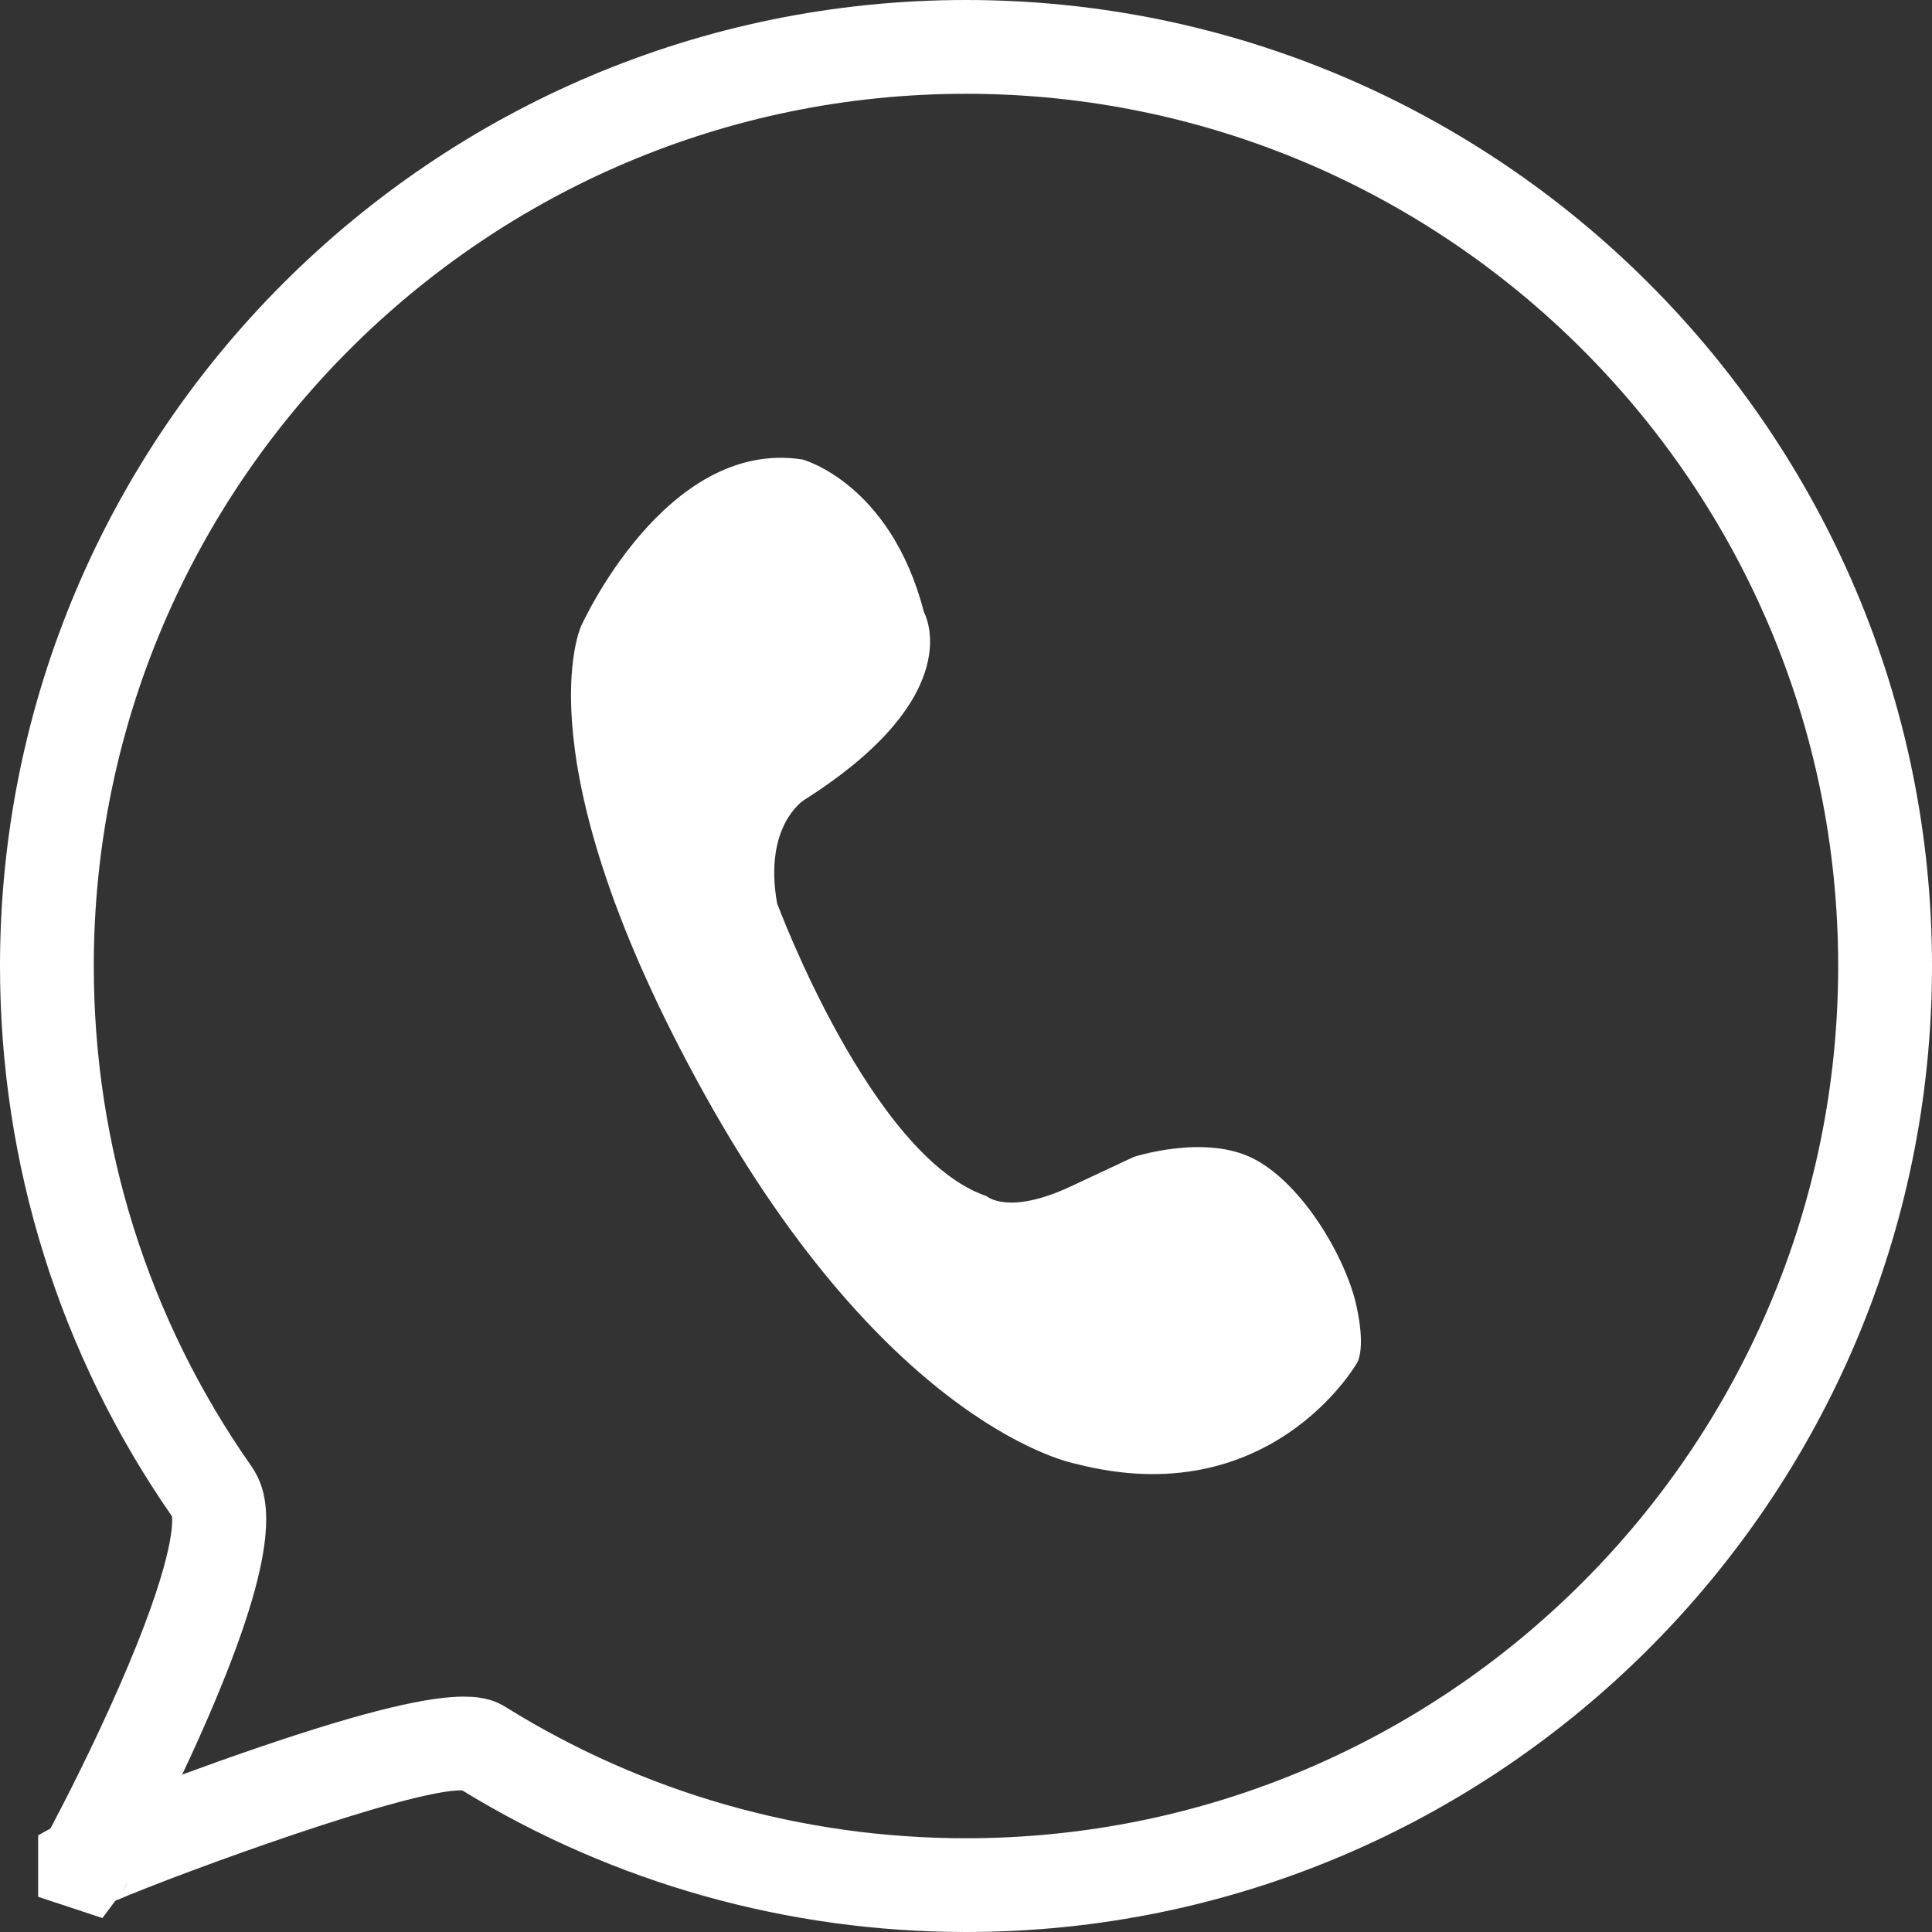
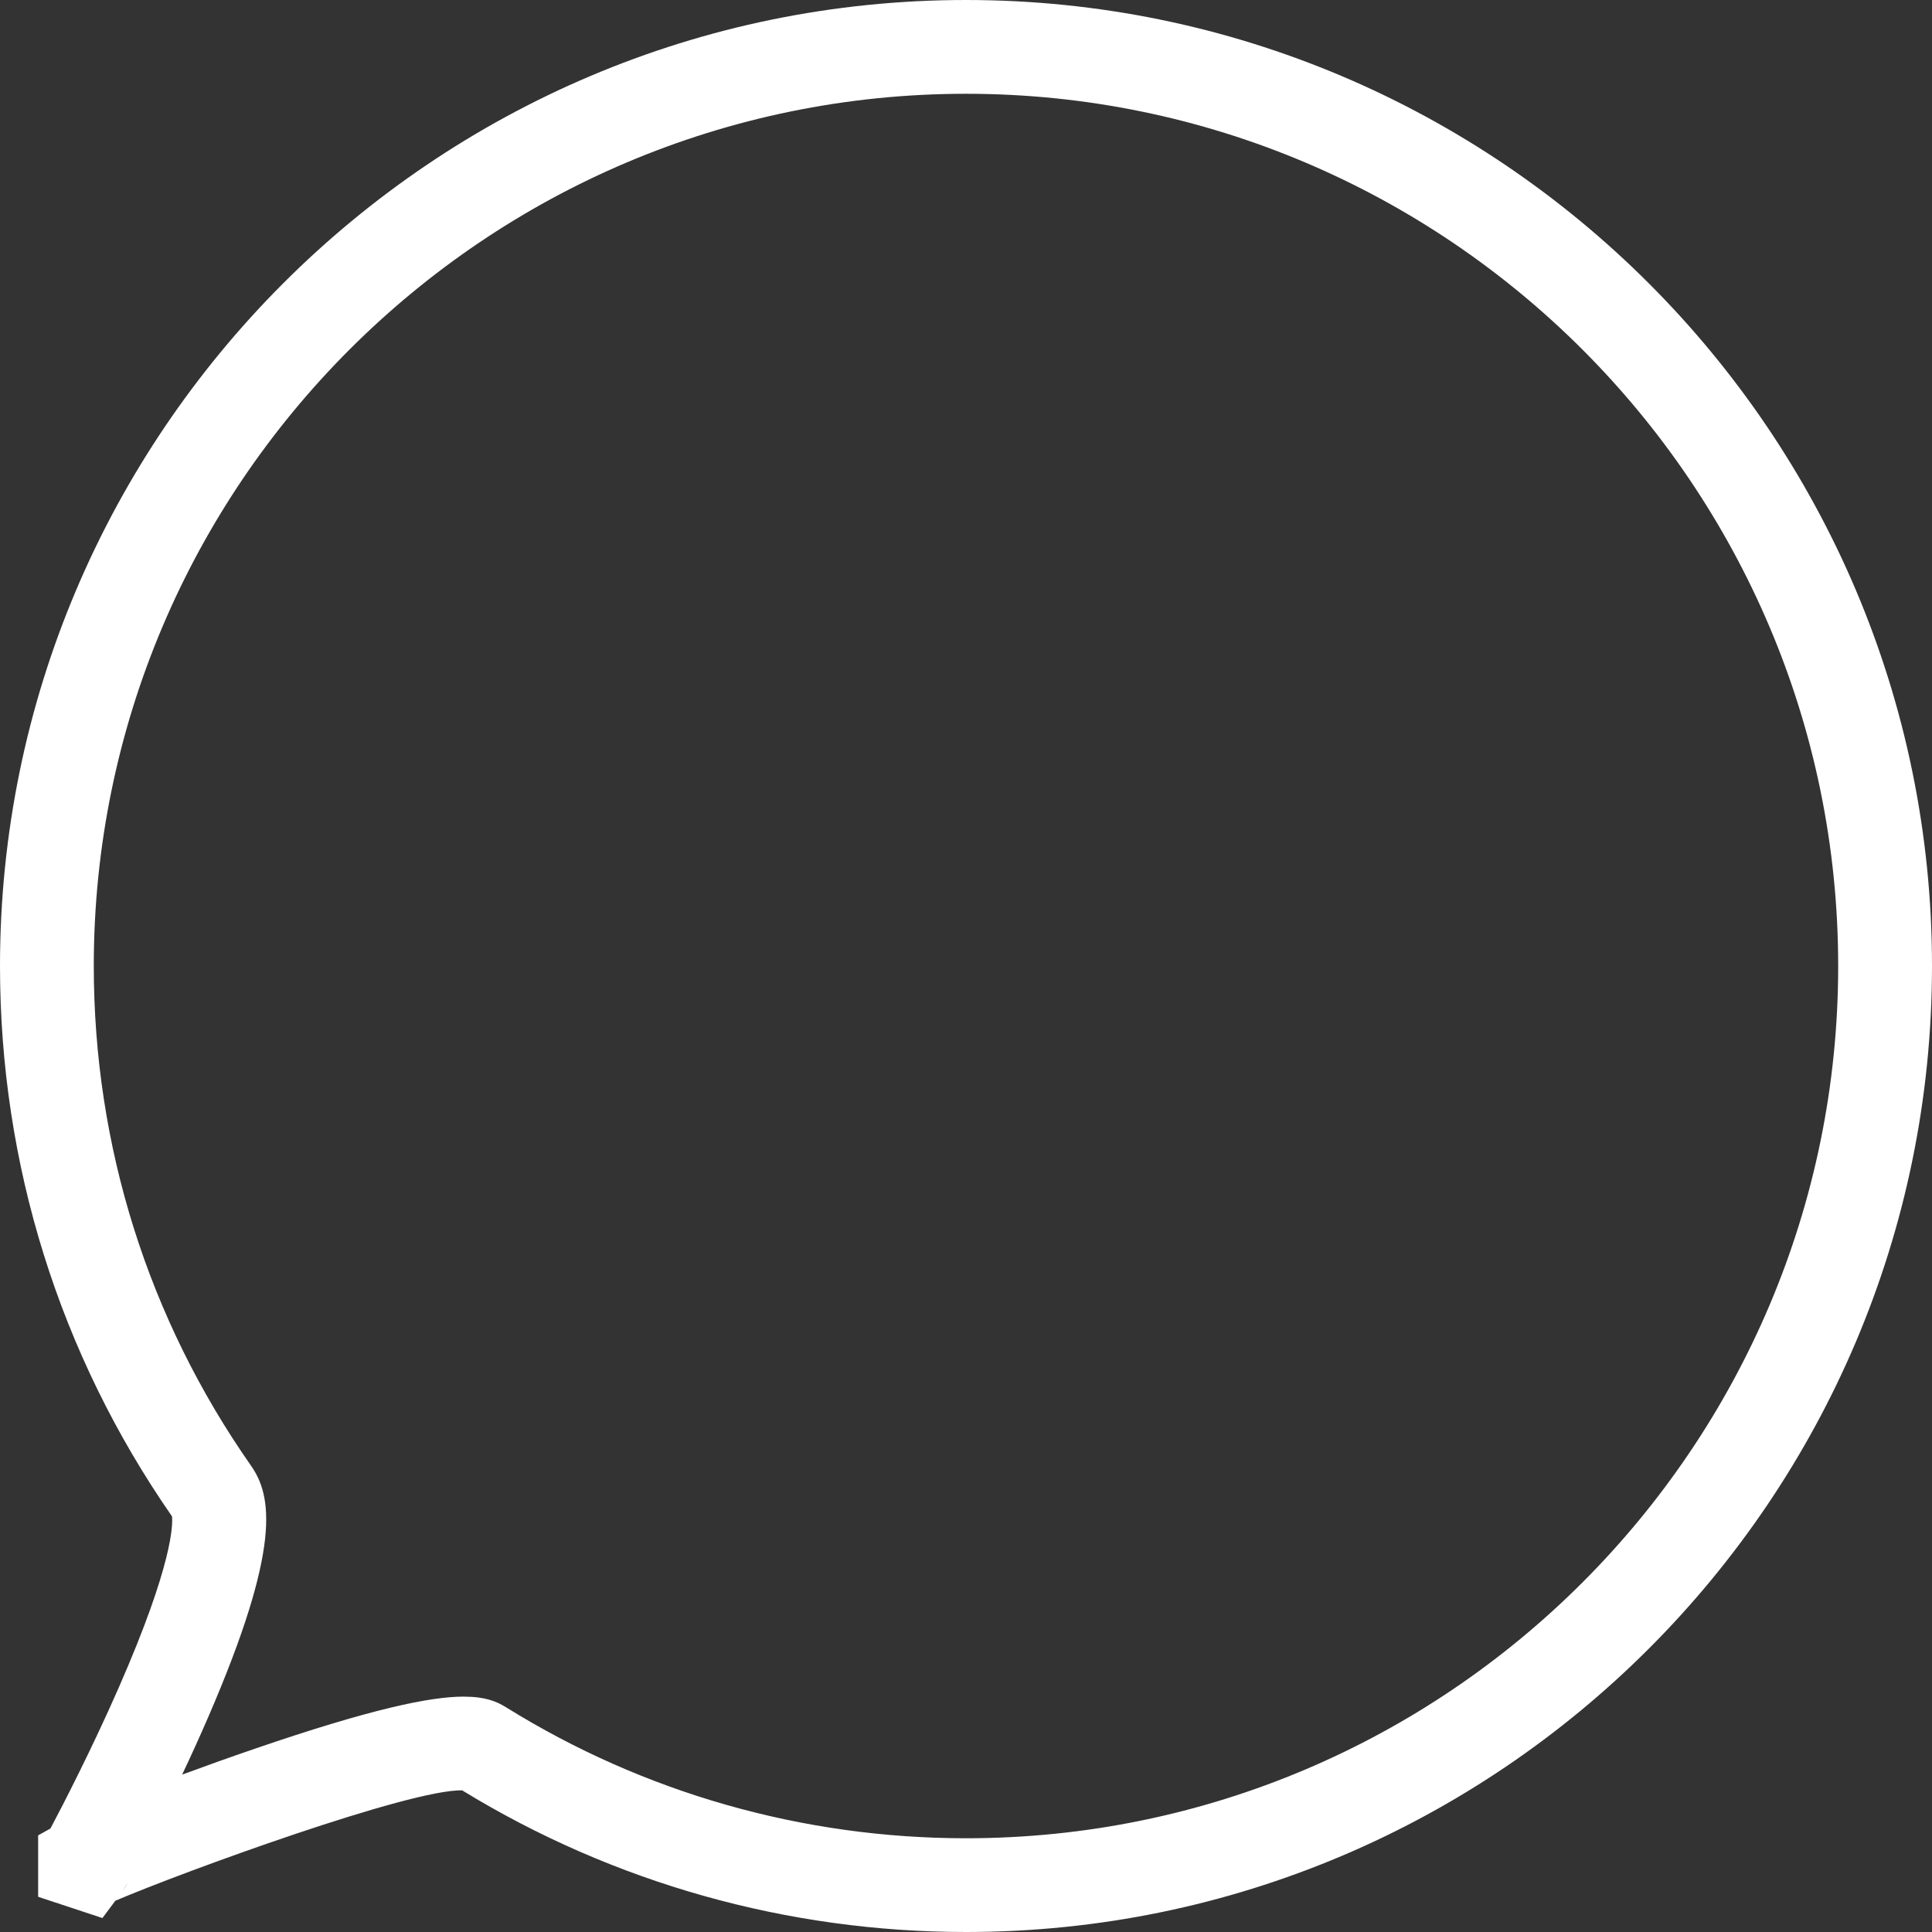
<svg xmlns="http://www.w3.org/2000/svg" width="50" height="50" viewBox="0 0 50 50" fill="none">
  <rect x="0" y="0" width="50" height="50" fill="#333333" stroke="none" />
  <path d="M25 50C20.383 50 15.879 48.733 11.962 46.335C10.629 46.296 4.753 48.436 2.985 49.191L2.651 49.639L0.987 49.089V47.499L1.305 47.322C1.622 46.726 2.38 45.257 3.077 43.666C4.479 40.469 4.474 39.445 4.451 39.243C1.539 35.049 0 30.126 0 25C0 11.215 11.215 0 25 0C38.785 0 50 11.215 50 25C50 38.785 38.785 50 25 50ZM3.297 48.733C3.238 48.837 3.195 48.907 3.174 48.936L3.162 48.952C3.213 48.885 3.258 48.812 3.297 48.733ZM12.009 43.909C12.562 43.909 12.857 44.035 13.101 44.187C16.666 46.403 20.78 47.574 24.999 47.574C37.446 47.574 47.572 37.447 47.572 25.001C47.572 12.555 37.447 2.427 25 2.427C12.553 2.427 2.427 12.553 2.427 25C2.427 29.656 3.833 34.126 6.493 37.927C7.043 38.712 7.289 40.044 5.389 44.438C5.173 44.937 4.943 45.443 4.714 45.927C5.32 45.703 5.963 45.473 6.595 45.257C9.602 44.226 11.131 43.908 12.01 43.908L12.009 43.909Z" fill="white" />
-   <path d="M20.795 20.716C20.795 20.716 19.756 21.375 20.111 23.377C20.111 23.377 22.544 29.944 25.535 30.957C25.535 30.957 26.093 31.464 27.715 30.703L29.338 29.943C29.338 29.943 31.188 29.335 32.456 29.994C33.724 30.653 34.831 32.563 35.101 33.779C35.371 34.995 35.101 35.3 35.101 35.3C35.101 35.3 32.861 39.196 27.817 37.877C27.817 37.877 23.051 36.99 18.234 28.32C13.418 19.65 15.04 16.202 15.04 16.202C15.04 16.202 17.22 11.335 20.77 11.892C20.77 11.892 23.051 12.5 23.913 15.847C23.913 15.847 25.13 17.976 20.794 20.714L20.795 20.716Z" fill="white" />
</svg>